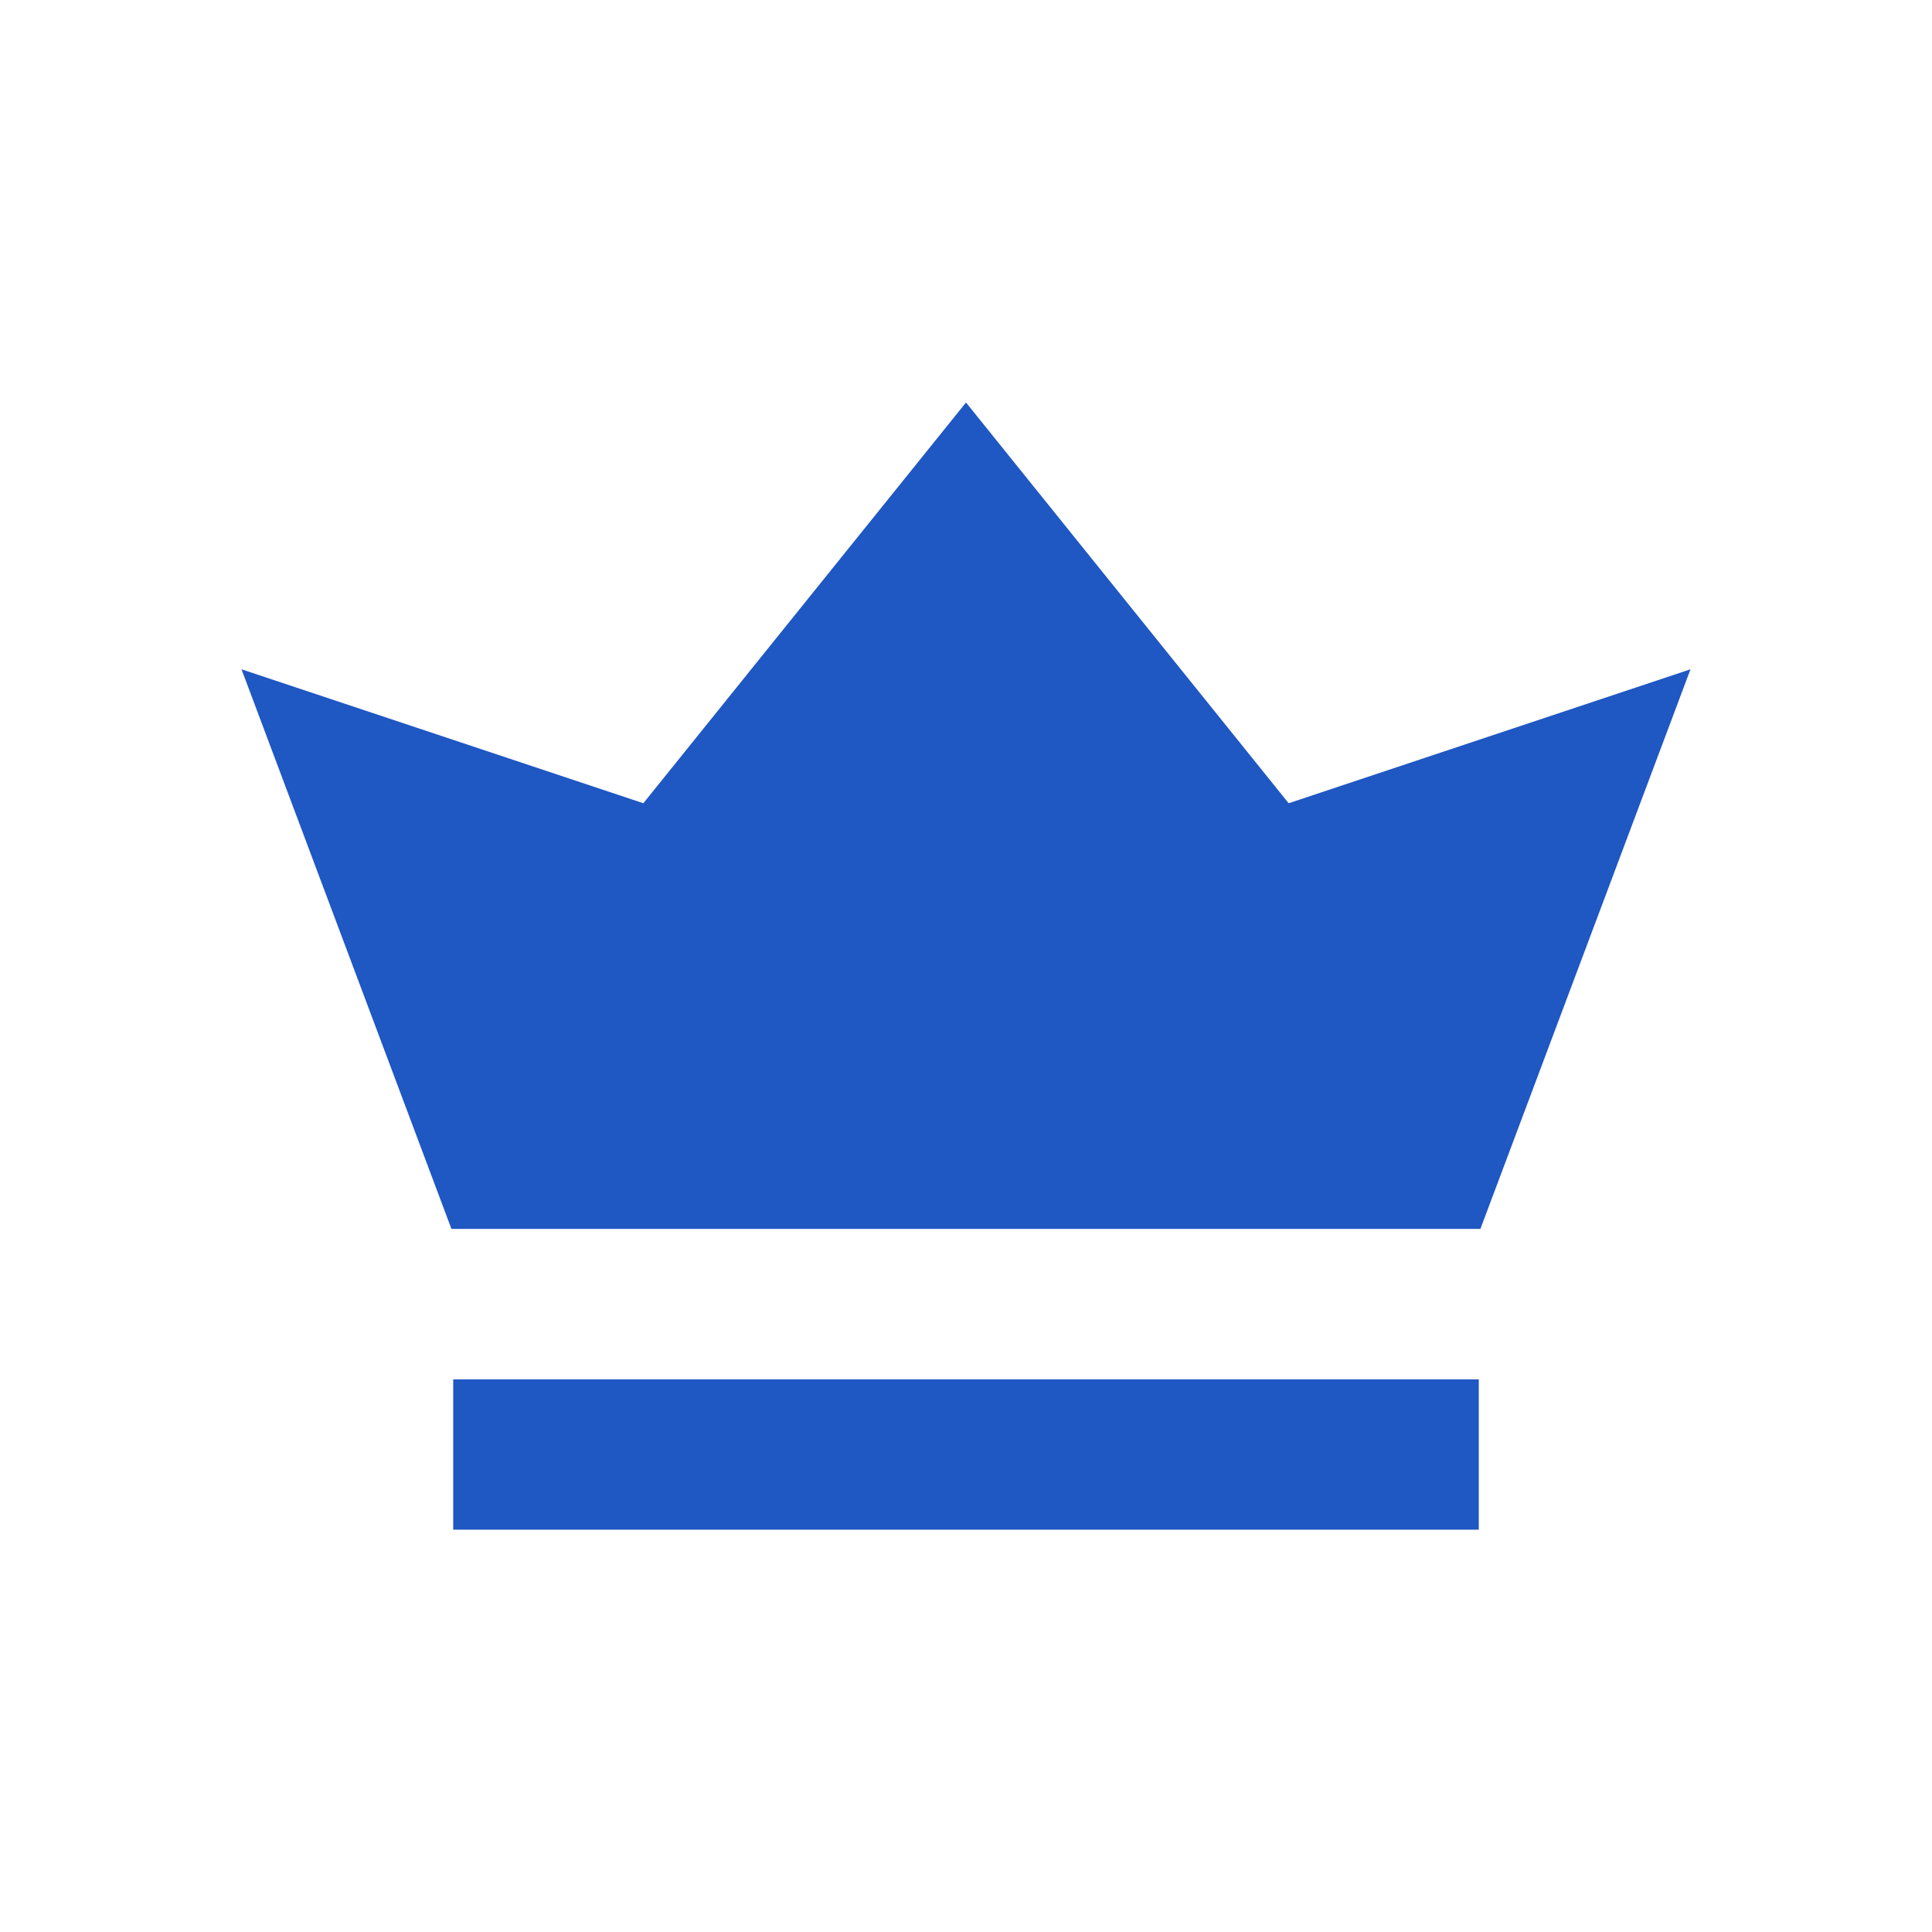
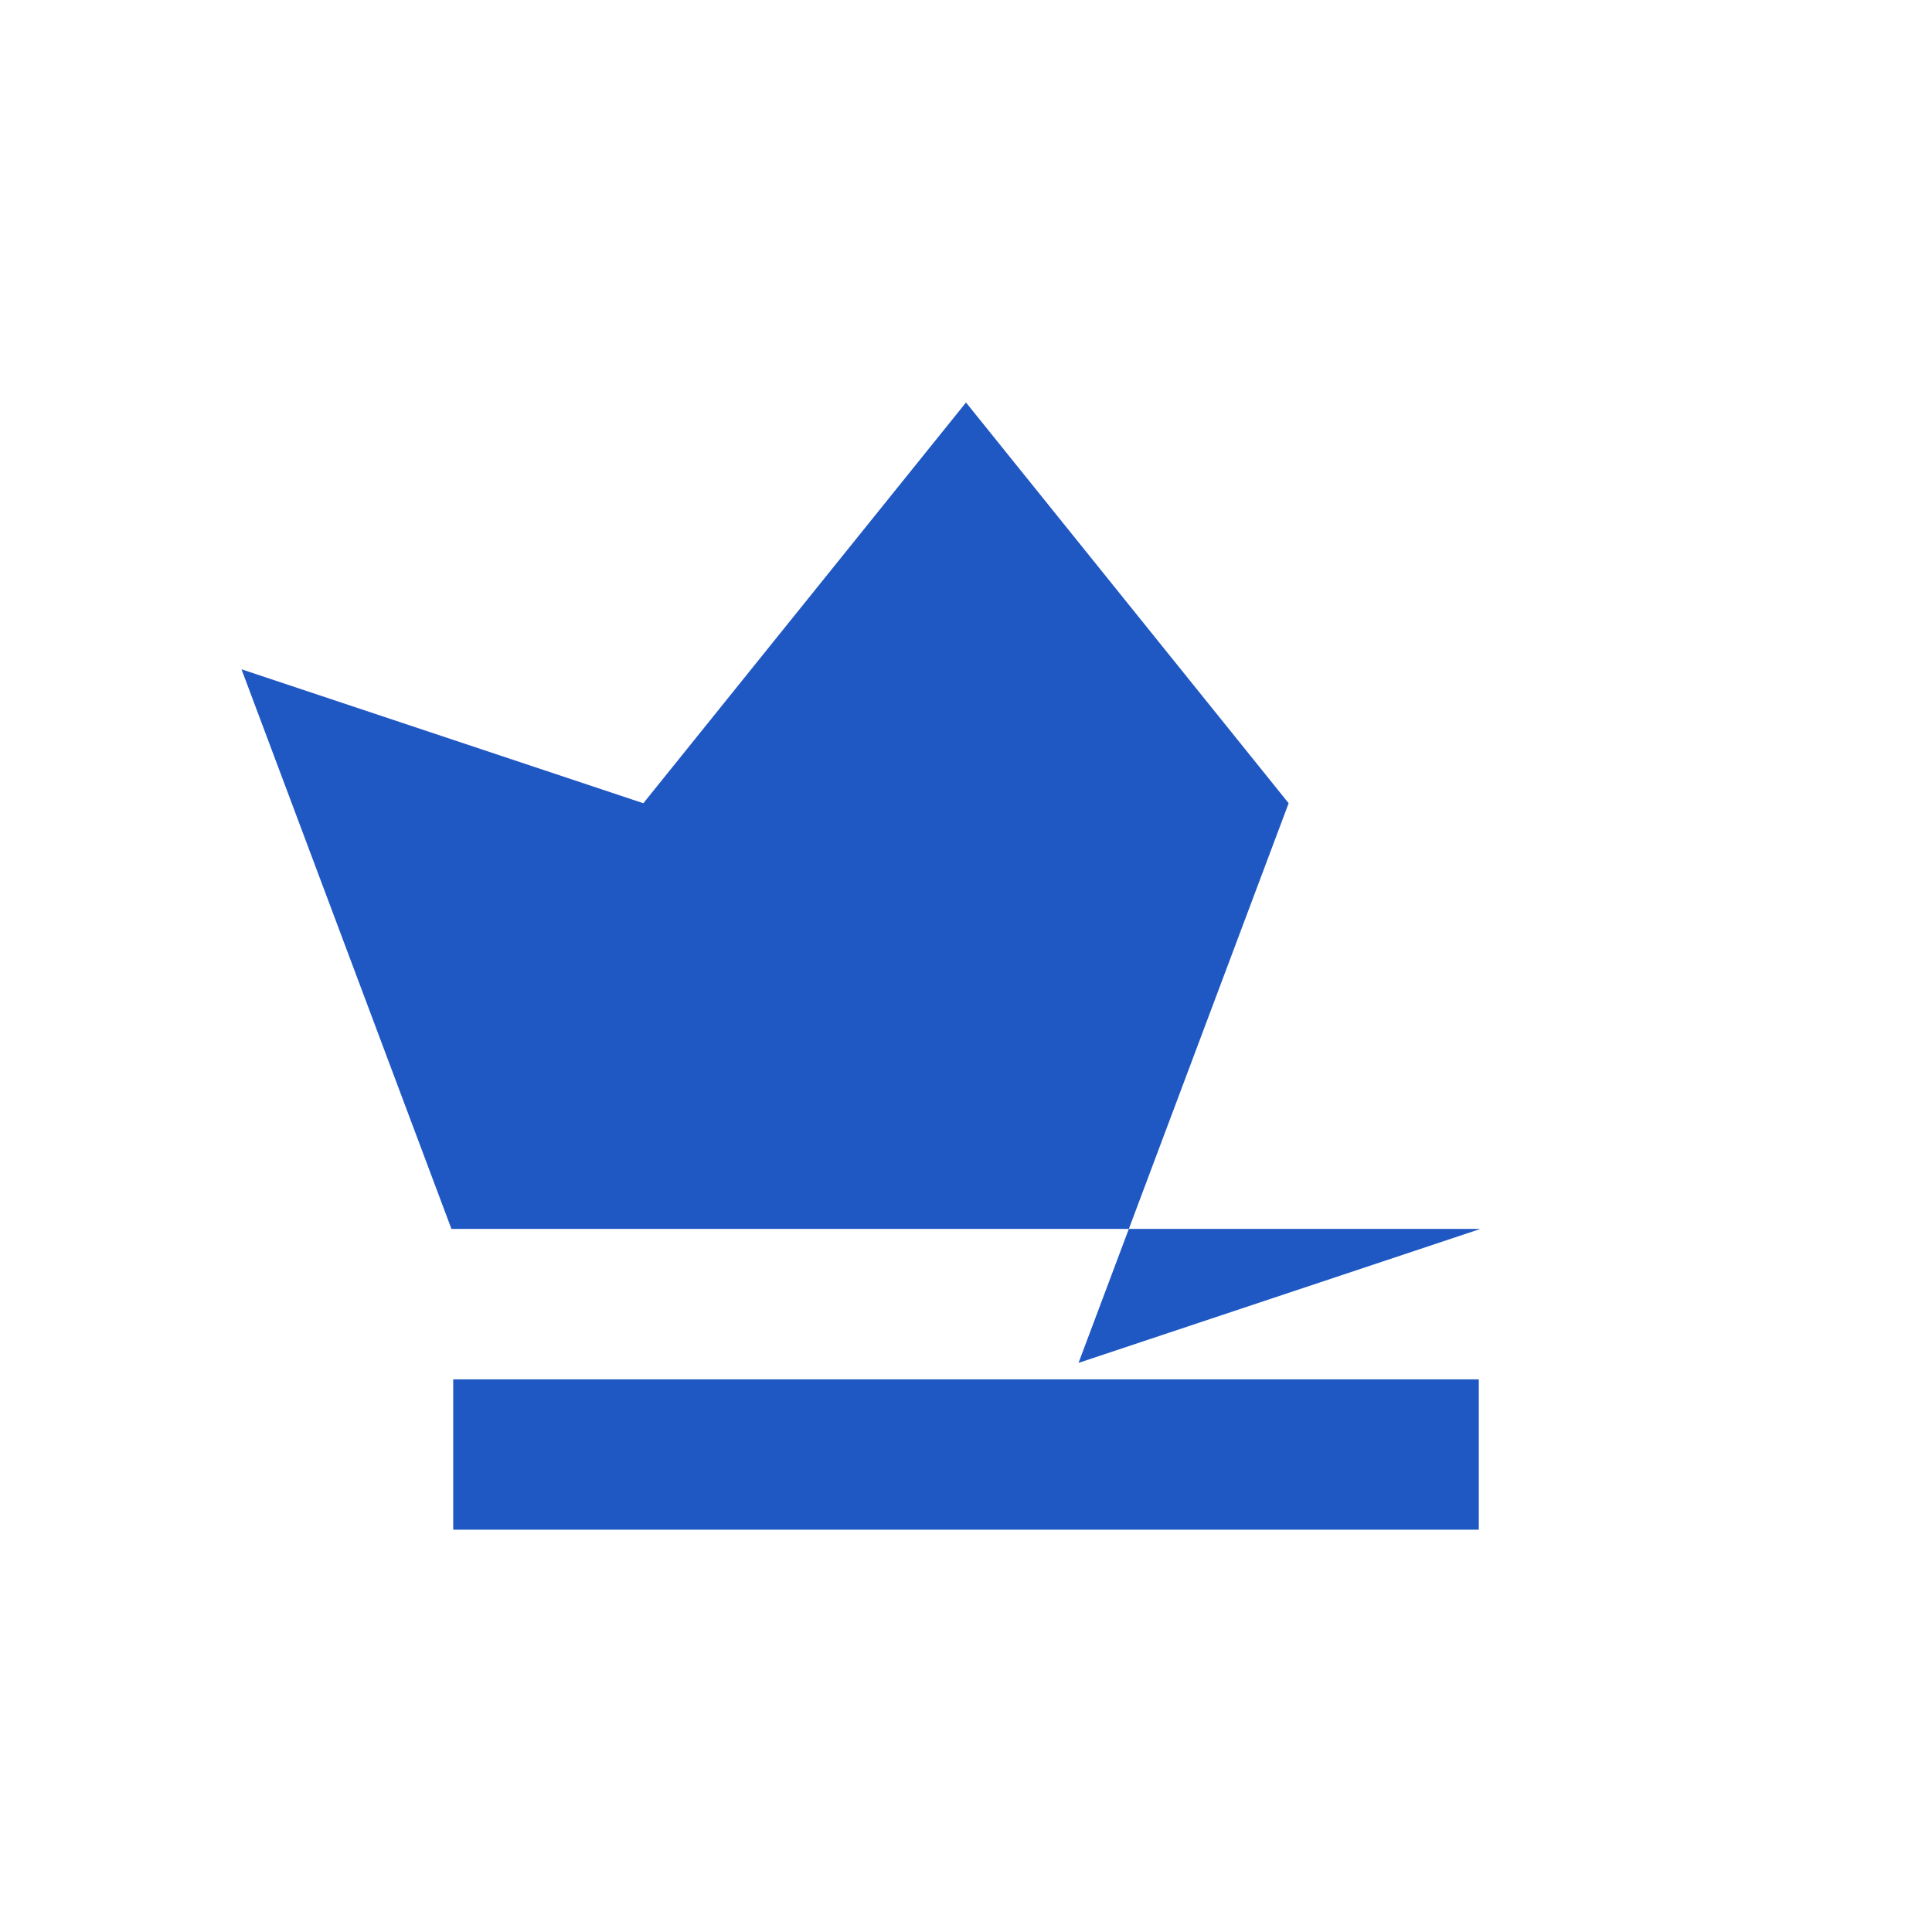
<svg xmlns="http://www.w3.org/2000/svg" fill="none" aria-hidden="true" viewBox="0 0 24 24" role="img">
-   <path fill="#1f57c3" fill-rule="evenodd" d="M18.37 19.002H5.63v-1.867h12.74v1.867zm.02-3.736H5.608L3 8.314l4.992 1.664L12 5l4.008 4.978L21 8.314l-2.61 6.952z" clip-rule="evenodd" />
+   <path fill="#1f57c3" fill-rule="evenodd" d="M18.37 19.002H5.63v-1.867h12.74v1.867zm.02-3.736H5.608L3 8.314l4.992 1.664L12 5l4.008 4.978l-2.61 6.952z" clip-rule="evenodd" />
</svg>